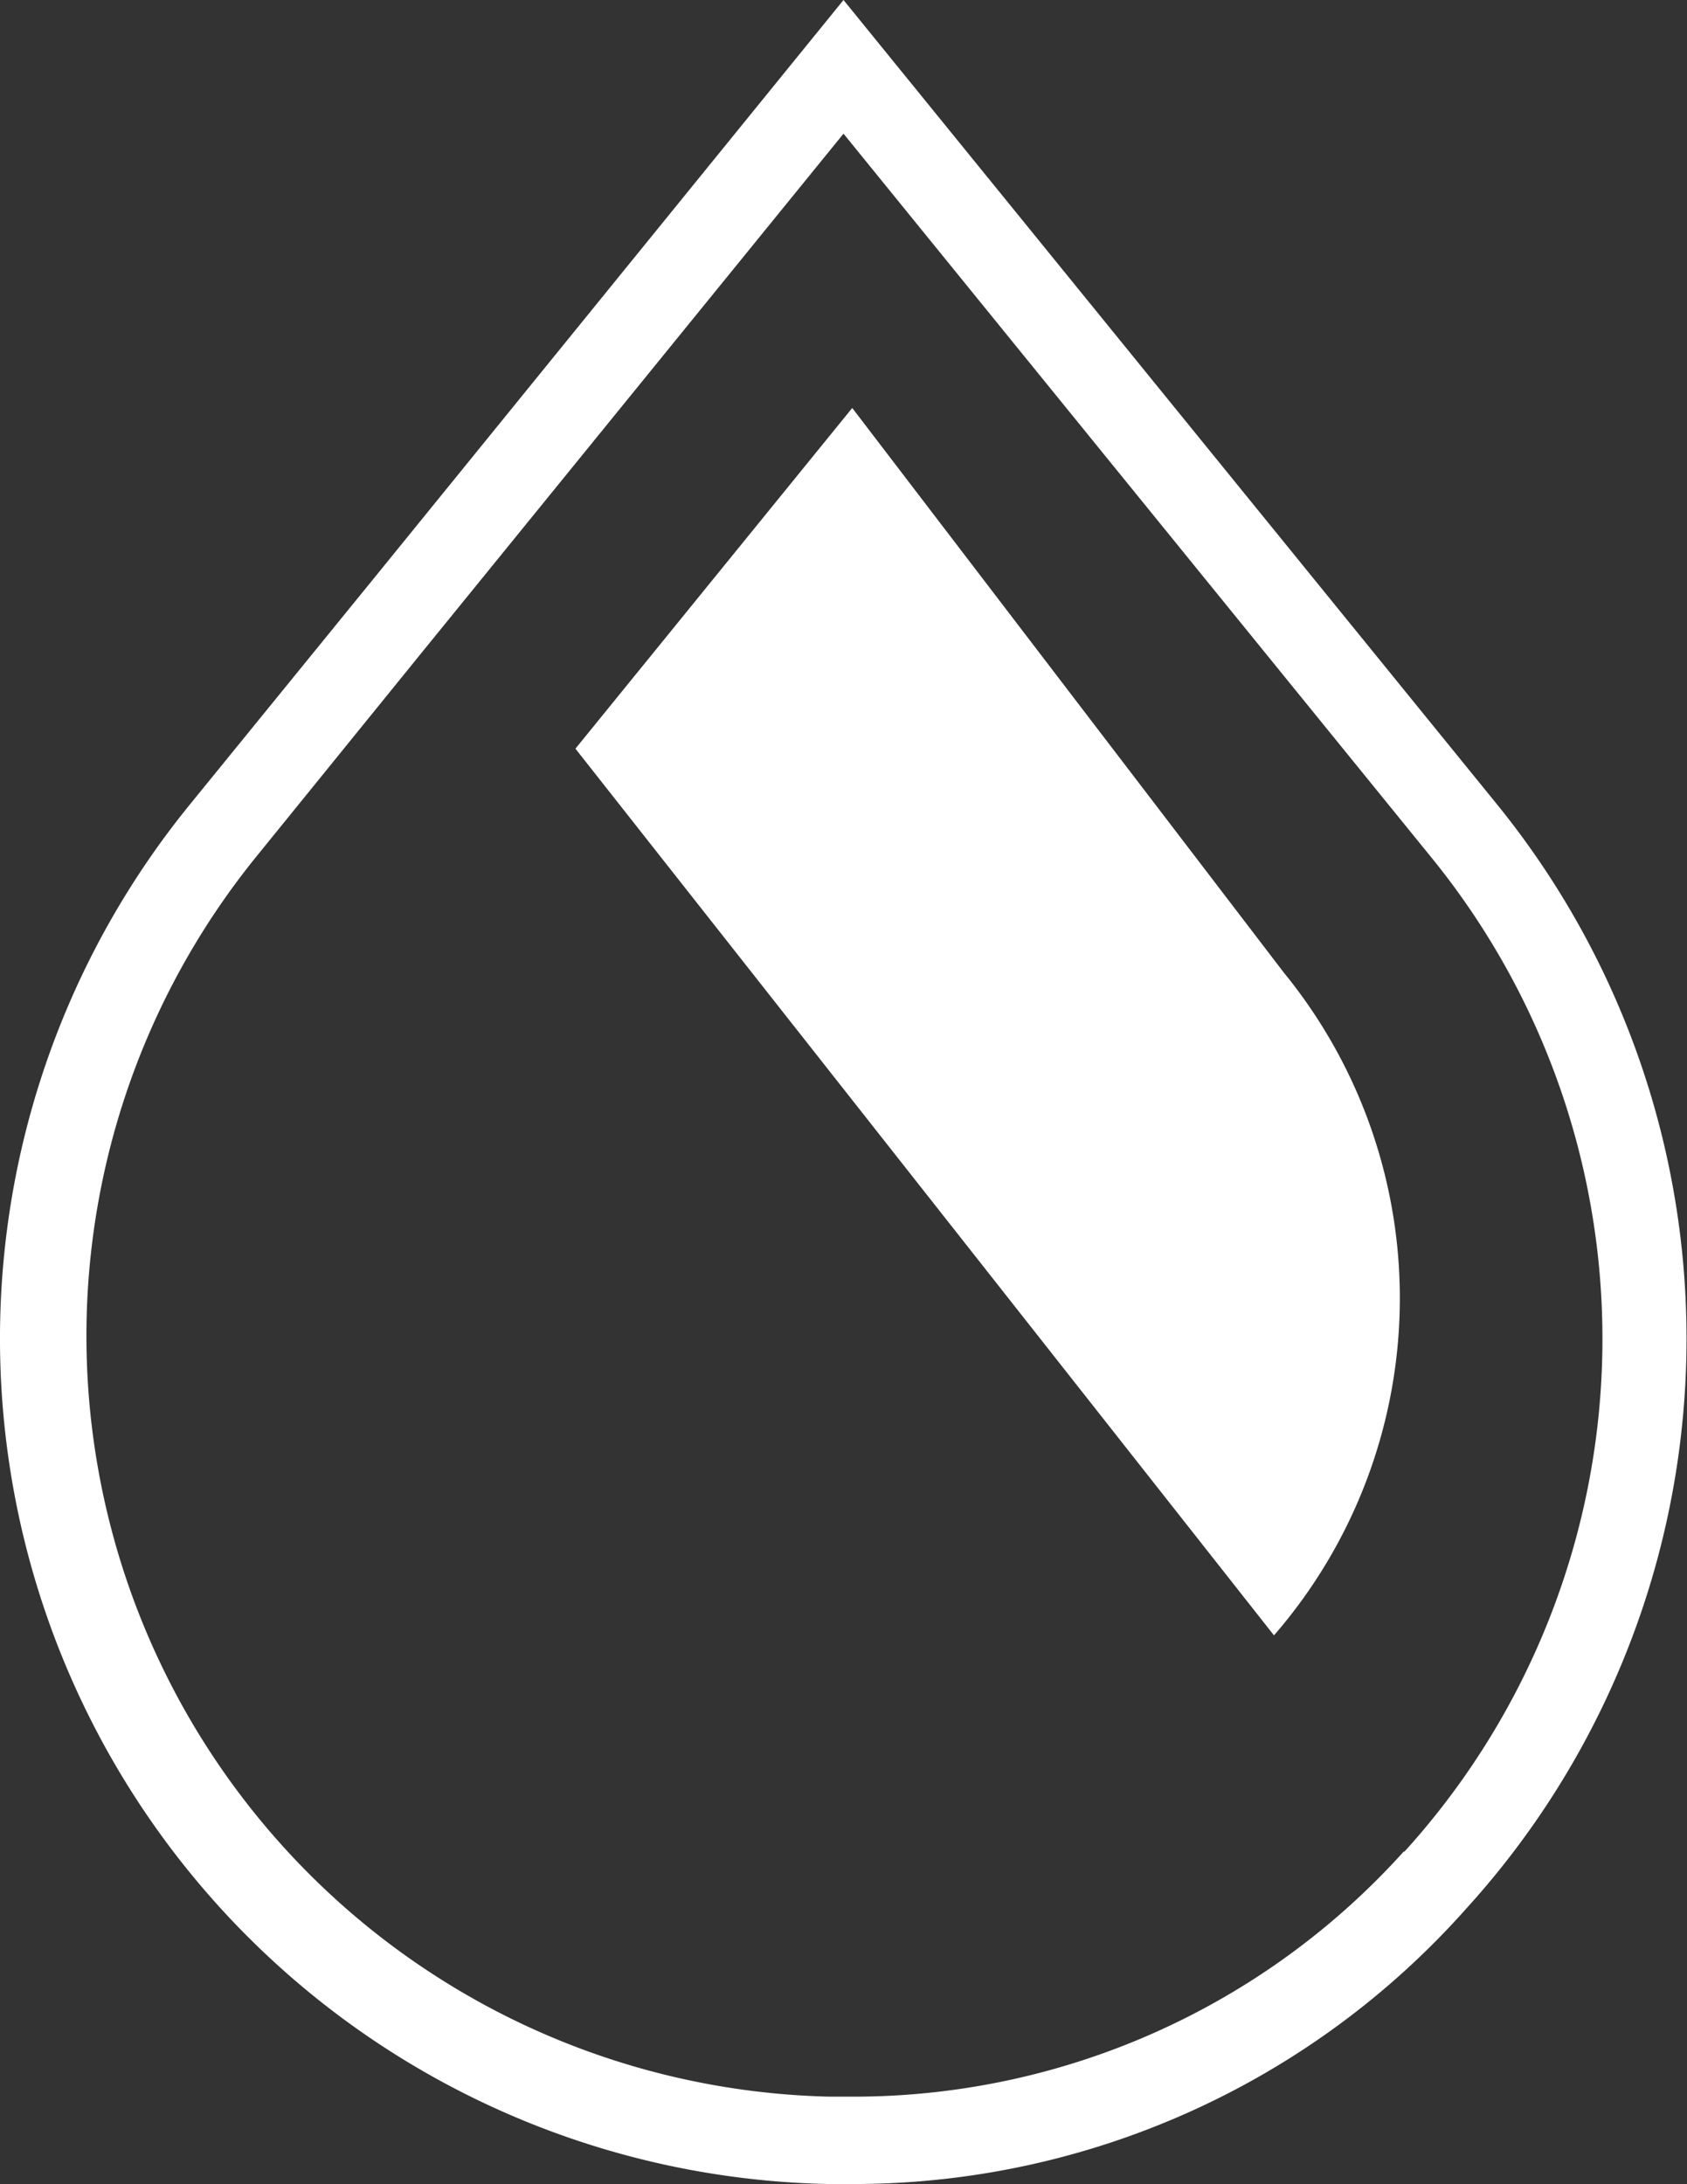
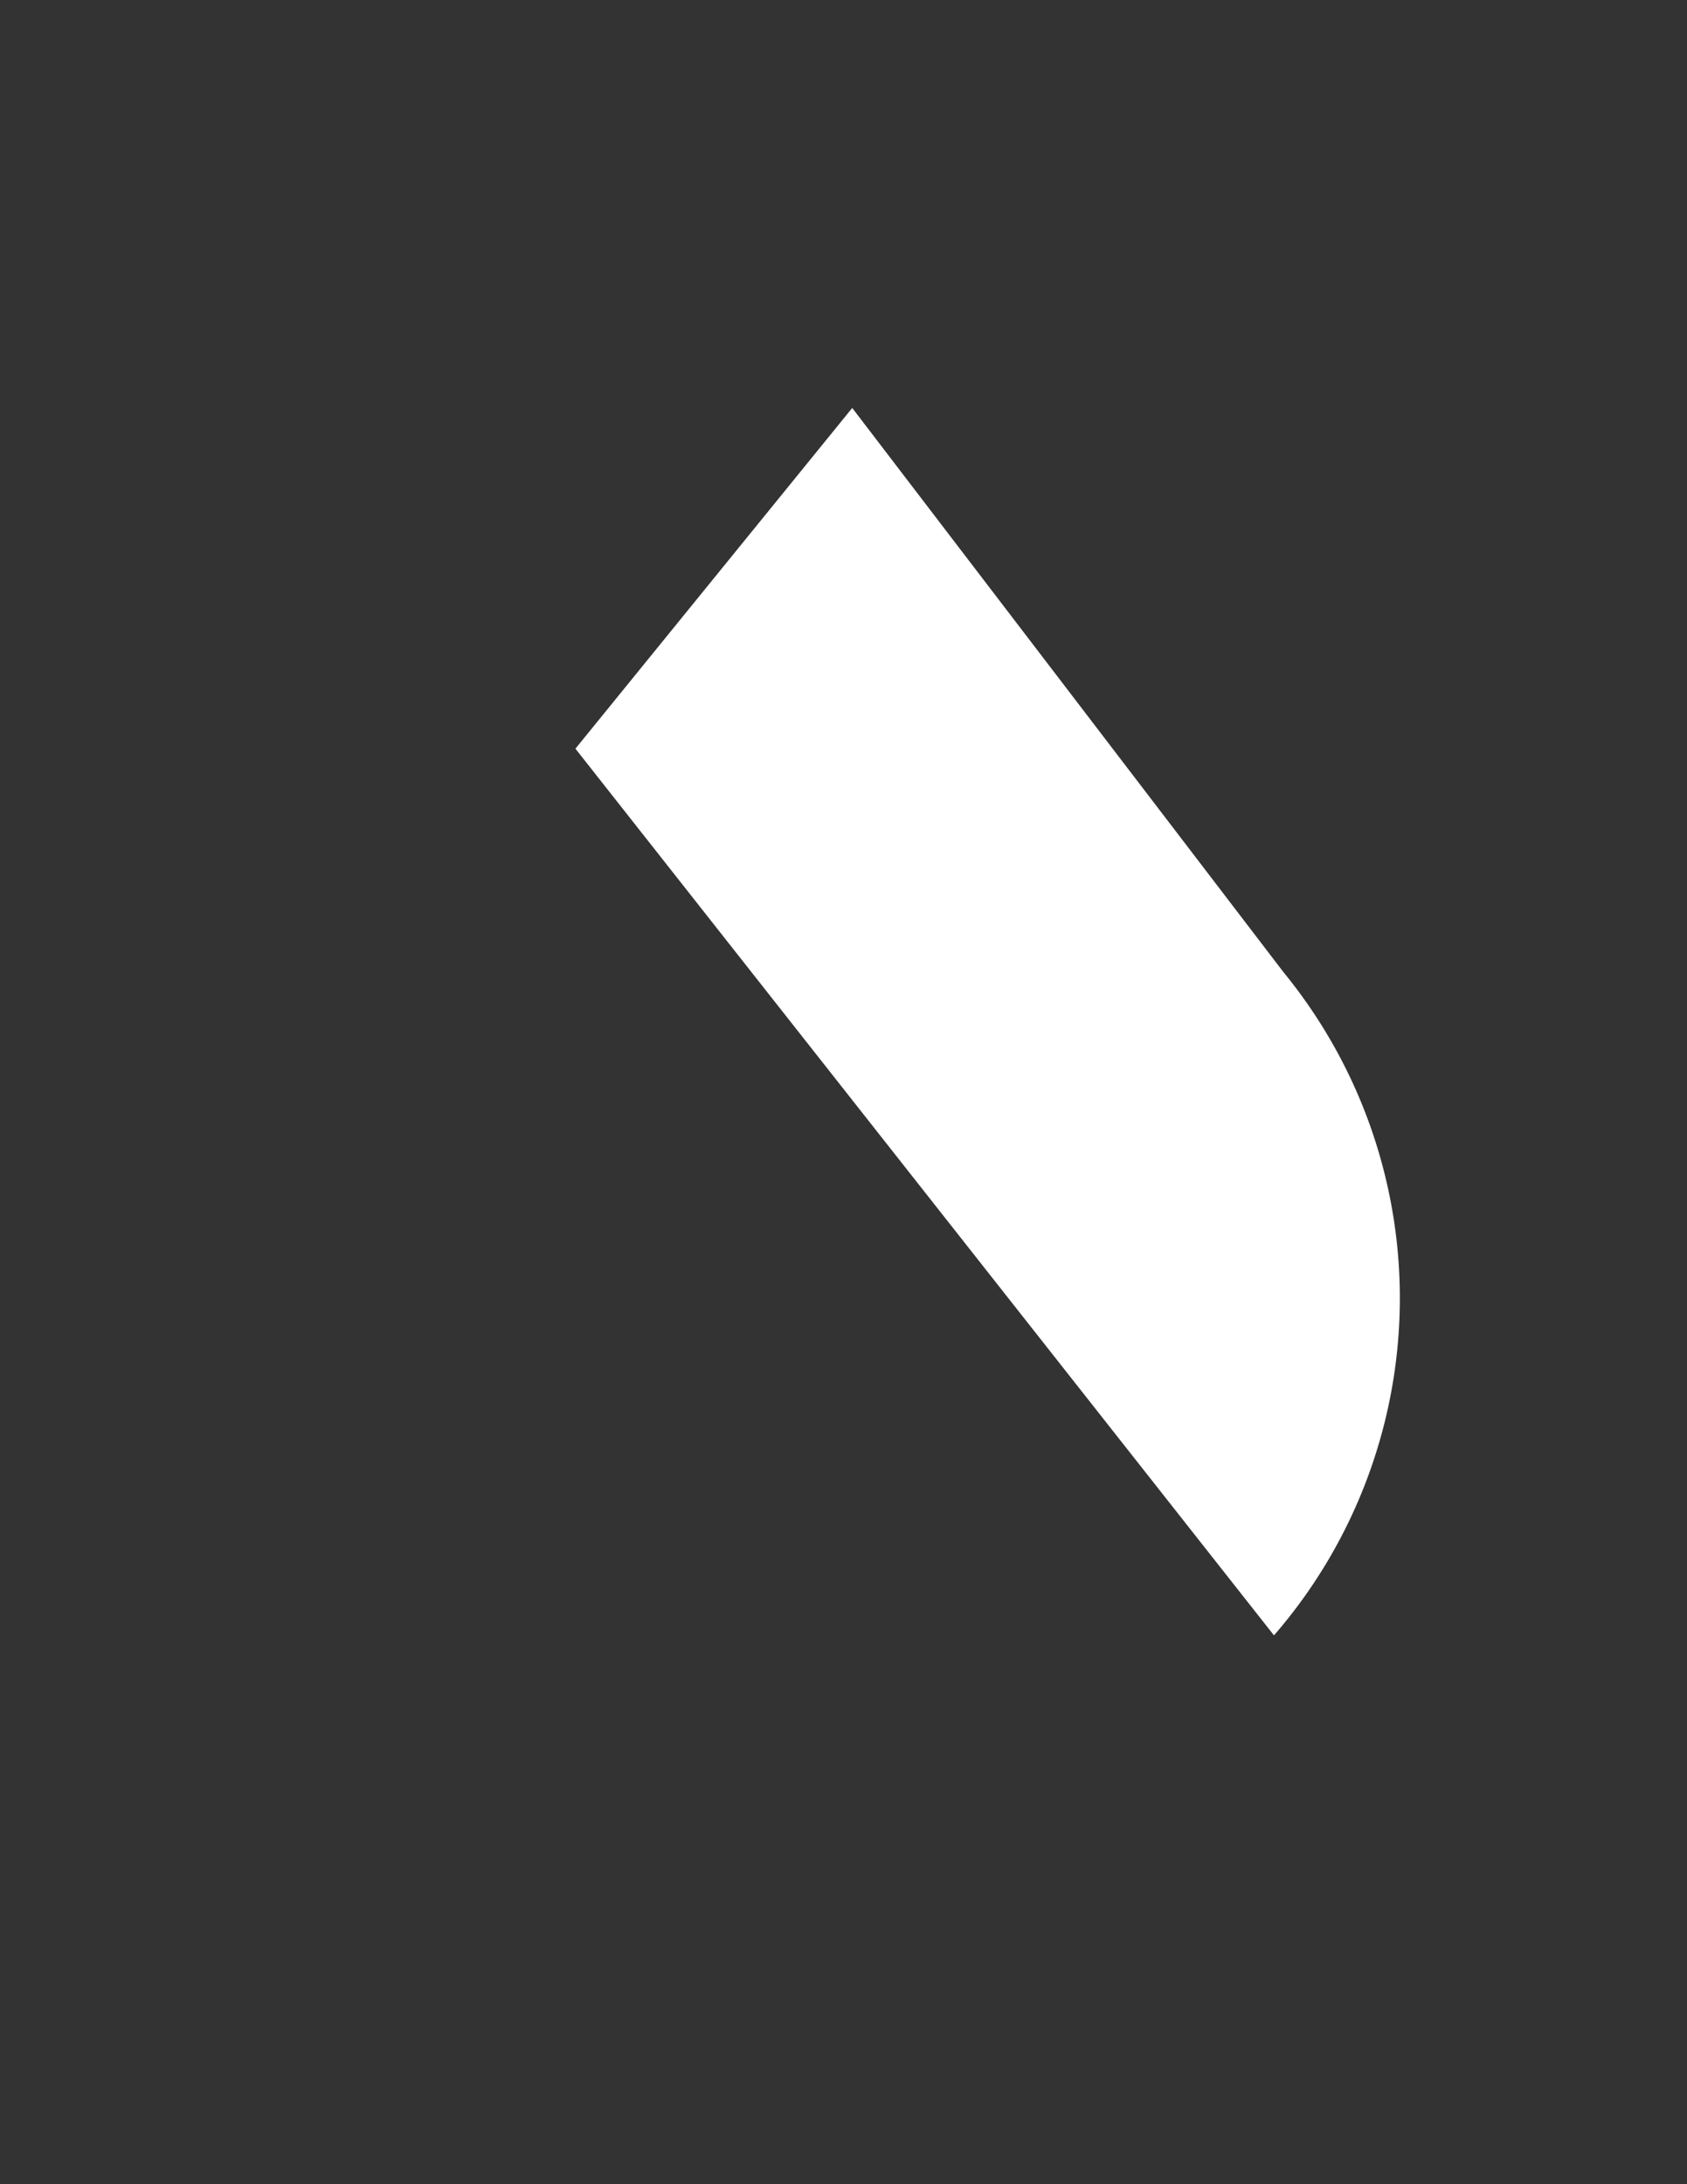
<svg xmlns="http://www.w3.org/2000/svg" viewBox="0 0 19.32 25">
  <rect x="0" y="0" width="19.32" height="25" fill="#333333" stroke="none" />
  <defs>
    <style>.cls-1{fill:#fff;}</style>
  </defs>
  <title>Color_1</title>
  <g id="Lager_2" data-name="Lager 2">
    <g id="exposure">
-       <path class="cls-1" d="M17.13,9.19,9.66,0,4.29,6.61,2.19,9.19A9.68,9.68,0,0,0,9.47,25h.38a9.39,9.39,0,0,0,6.94-3.15A9.7,9.7,0,0,0,17.13,9.19Zm-1.05,12A8.48,8.48,0,0,1,9.84,24H9.49A8.71,8.71,0,0,1,2.94,9.8L4.83,7.47,9.66,1.53,16.38,9.8A8.73,8.73,0,0,1,16.08,21.2Z" />
      <path class="cls-1" d="M9.76,4.67,6.59,8.57l8,10.15a5.89,5.89,0,0,0,.11-7.59Z" />
    </g>
  </g>
</svg>